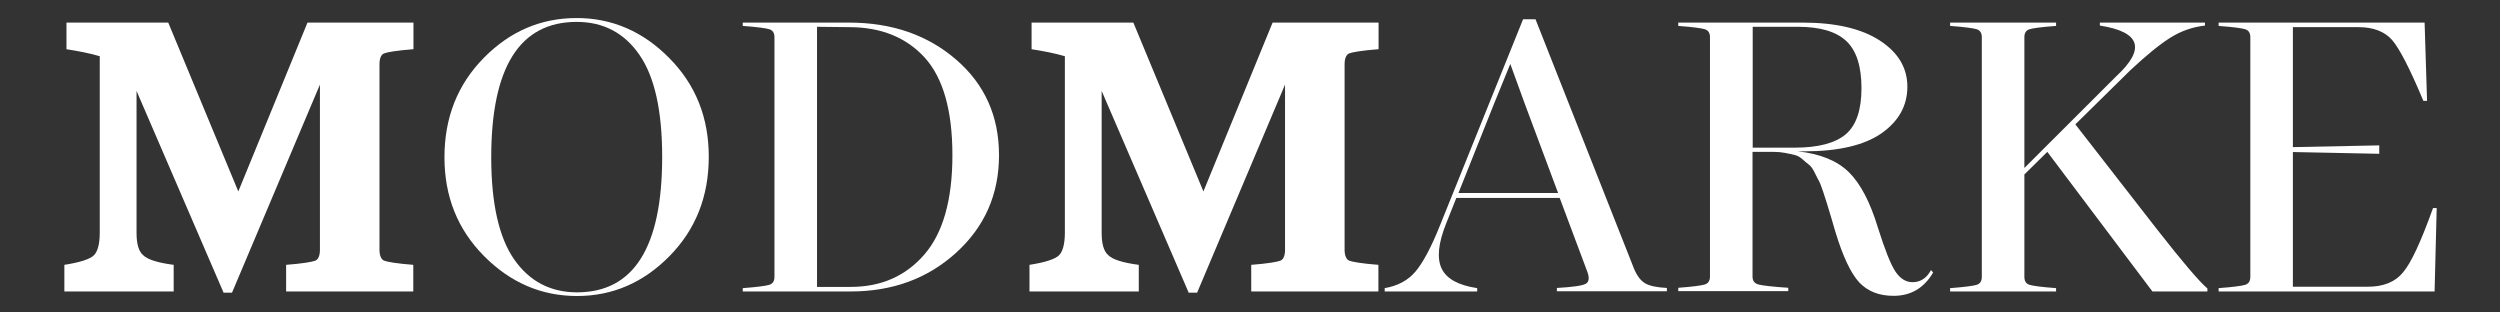
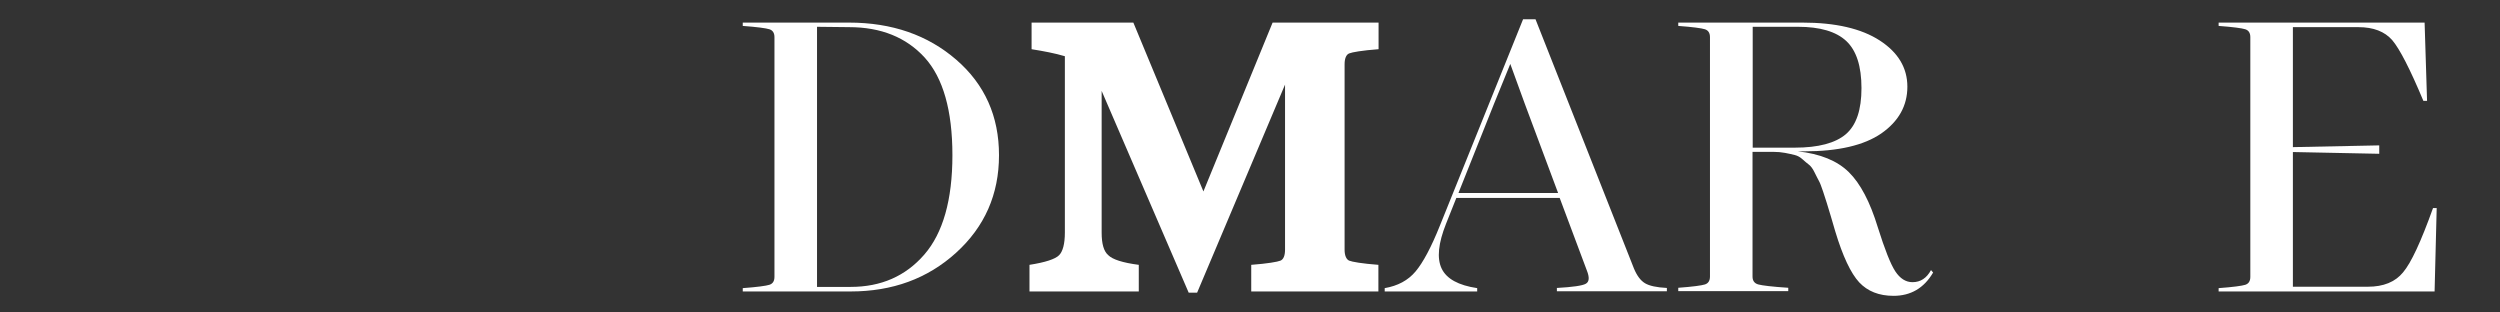
<svg xmlns="http://www.w3.org/2000/svg" version="1.2" preserveAspectRatio="xMidYMid meet" height="500" viewBox="0 0 3000 375" zoomAndPan="magnify" width="4000">
  <rect x="0" y="0" width="3000" height="375" fill="#333333" stroke="none" />
  <g id="a6d72f61e7">
-     <path d="M 495.941 59.059 C 476.395 60.531 464.414 62.633 460.84 64.105 C 457.266 65.574 455.375 70.199 455.375 77.137 L 455.375 299.727 C 455.375 306.66 457.477 311.285 460.84 312.758 C 464.414 314.227 476.395 316.328 495.941 317.801 L 495.941 349.75 L 343.344 349.75 L 343.344 317.801 C 362.895 316.328 374.875 314.227 378.445 312.758 C 382.02 311.285 383.91 306.66 383.91 299.727 L 383.91 101.52 L 278.398 351.223 L 268.309 351.223 L 163.844 109.086 L 163.844 279.125 C 163.844 292.578 166.367 301.617 171.832 306.242 C 176.875 311.285 188.855 315.277 208.406 317.801 L 208.406 349.75 L 77.246 349.75 L 77.246 317.801 C 96.164 314.859 108.355 310.863 112.77 306.242 C 117.184 301.828 119.707 292.789 119.707 279.125 L 119.707 67.469 C 107.727 63.895 94.273 61.371 79.77 59.059 L 79.77 27.113 L 201.891 27.113 L 285.965 229.734 L 368.988 27.113 L 496.152 27.113 L 496.152 59.059 Z M 495.941 59.059" style="stroke:none;fill-rule:nonzero;fill:#ffffff;fill-opacity:1;" />
-     <path d="M 692.469 355.215 C 649.801 355.215 612.598 339.242 580.859 307.293 C 549.117 275.344 533.355 235.828 533.355 188.746 C 533.355 141.035 549.117 101.309 580.648 69.359 C 612.176 37.41 649.168 21.648 692.047 21.648 C 734.293 21.648 771.496 37.621 803.027 69.57 C 834.766 101.52 850.527 141.035 850.527 188.117 C 850.527 235.828 834.766 275.555 803.234 307.504 C 771.918 339.242 734.926 355.215 692.469 355.215 Z M 692.469 350.801 C 760.566 350.801 794.617 296.574 794.617 188.324 C 794.617 133.047 785.582 92.059 767.293 65.785 C 749.219 39.512 723.996 26.27 692.047 26.27 C 623.734 26.27 589.477 80.5 589.477 188.746 C 589.477 244.027 598.723 285.012 617.008 311.285 C 635.297 337.559 660.52 350.801 692.469 350.801 Z M 692.469 350.801" style="stroke:none;fill-rule:nonzero;fill:#ffffff;fill-opacity:1;" />
    <path d="M 1018.68 27.113 C 1070.383 27.113 1113.262 42.035 1147.523 71.672 C 1181.785 101.309 1198.809 139.562 1198.809 186.223 C 1198.809 233.305 1181.574 272.191 1147.312 303.297 C 1113.055 334.406 1070.805 349.75 1020.781 349.75 L 891.305 349.75 L 891.305 345.758 C 908.539 344.496 919.258 343.023 923.254 341.762 C 927.246 340.5 929.348 337.348 929.348 332.305 L 929.348 44.559 C 929.348 39.512 927.246 36.359 923.254 35.098 C 919.258 33.836 908.539 32.367 891.305 31.105 L 891.305 27.113 Z M 1020.781 344.285 C 1057.145 344.285 1086.57 331.465 1109.059 305.609 C 1131.551 279.758 1142.898 240.031 1142.898 186.223 C 1142.898 132.625 1131.758 93.531 1109.691 69.148 C 1087.41 44.766 1057.145 32.578 1018.887 32.578 L 980.426 32.156 L 980.426 344.285 Z M 1020.781 344.285" style="stroke:none;fill-rule:nonzero;fill:#ffffff;fill-opacity:1;" />
    <path d="M 1654.074 59.059 C 1634.527 60.531 1622.547 62.633 1618.973 64.105 C 1615.402 65.574 1613.508 70.199 1613.508 77.137 L 1613.508 299.727 C 1613.508 306.66 1615.613 311.285 1618.973 312.758 C 1622.547 314.227 1634.527 316.328 1654.074 317.801 L 1654.074 349.75 L 1501.48 349.75 L 1501.48 317.801 C 1521.027 316.328 1533.008 314.227 1536.582 312.758 C 1540.152 311.285 1542.047 306.66 1542.047 299.727 L 1542.047 101.52 L 1436.531 351.223 L 1426.441 351.223 L 1321.98 109.086 L 1321.98 279.125 C 1321.98 292.578 1324.5 301.617 1329.965 306.242 C 1335.012 311.285 1346.992 315.277 1366.539 317.801 L 1366.539 349.75 L 1235.383 349.75 L 1235.383 317.801 C 1254.301 314.859 1266.488 310.863 1270.902 306.242 C 1275.316 301.828 1277.84 292.789 1277.84 279.125 L 1277.84 67.469 C 1265.859 63.895 1252.406 61.371 1237.902 59.059 L 1237.902 27.113 L 1360.023 27.113 L 1444.098 229.734 L 1527.121 27.113 L 1654.285 27.113 L 1654.285 59.059 Z M 1654.074 59.059" style="stroke:none;fill-rule:nonzero;fill:#ffffff;fill-opacity:1;" />
    <path d="M 1960.738 322.215 C 1964.312 330.832 1968.727 336.719 1973.98 339.871 C 1979.234 343.023 1987.855 344.914 2000.254 345.547 L 2000.254 349.539 L 1868.258 349.539 L 1868.258 345.547 C 1887.176 344.496 1898.945 342.812 1902.938 340.5 C 1907.141 338.191 1907.562 332.934 1904.199 324.527 L 1871.621 237.508 L 1747.609 237.508 L 1735.207 268.617 C 1725.961 291.949 1724.066 309.812 1729.953 322.215 C 1735.84 334.617 1750.133 342.395 1772.621 345.758 L 1772.621 349.75 L 1661.641 349.75 L 1661.641 345.758 C 1677.406 343.023 1689.598 336.508 1698.637 325.789 C 1707.672 315.07 1717.551 296.574 1728.062 270.301 L 1827.691 23.117 L 1842.613 23.117 Z M 1750.133 231.625 L 1869.727 231.625 L 1829.793 124.641 L 1812.348 76.715 L 1792.801 124.641 Z M 1750.133 231.625" style="stroke:none;fill-rule:nonzero;fill:#ffffff;fill-opacity:1;" />
    <path d="M 2317.219 324.105 L 2319.742 327.051 C 2308.812 345.758 2292.836 355.004 2272.238 355.004 C 2254.793 355.004 2241.129 349.539 2231.043 338.82 C 2220.953 327.891 2211.285 307.504 2202.246 277.445 C 2201.195 273.871 2199.512 267.988 2197.199 260.211 C 2194.891 252.434 2193.207 246.969 2192.156 243.605 C 2191.105 240.453 2189.633 235.828 2187.742 229.941 C 2185.641 223.848 2184.168 219.645 2182.699 217.121 C 2181.438 214.598 2179.547 211.234 2177.441 206.82 C 2175.34 202.406 2173.031 199.465 2170.926 197.785 C 2168.824 196.102 2166.094 194 2163.152 191.27 C 2160.207 188.535 2157.055 186.855 2153.691 186.012 C 2150.328 185.172 2146.547 184.332 2142.133 183.492 C 2137.719 182.652 2133.094 182.23 2128.051 182.23 L 2103.035 182.23 L 2103.035 331.883 C 2103.035 336.93 2105.348 340.082 2109.973 341.344 C 2114.598 342.602 2126.578 344.074 2145.914 345.336 L 2145.914 349.328 L 2013.918 349.328 L 2013.918 345.336 C 2031.152 344.074 2041.871 342.602 2045.867 341.344 C 2049.859 340.082 2051.961 336.93 2051.961 331.883 L 2051.961 44.559 C 2051.961 39.512 2049.859 36.359 2045.867 35.098 C 2041.871 33.836 2031.152 32.367 2013.918 31.105 L 2013.918 27.113 L 2162.941 27.113 C 2202.668 27.113 2233.562 34.258 2255.633 48.551 C 2277.703 62.844 2288.844 81.34 2288.844 104.039 C 2288.844 126.949 2278.332 145.656 2257.523 160.16 C 2236.715 174.453 2205.82 181.602 2165.254 181.602 L 2157.266 181.602 C 2184.379 184.543 2204.77 192.949 2218.641 206.613 C 2232.512 220.273 2244.074 242.344 2253.32 272.609 C 2261.727 299.305 2268.664 316.961 2274.34 325.578 C 2280.016 334.195 2286.949 338.609 2294.938 338.609 C 2304.605 338.609 2311.965 333.777 2317.219 324.105 Z M 2103.246 32.156 L 2103.246 177.188 L 2153.691 177.188 C 2182.066 177.188 2202.457 171.723 2215.066 161 C 2227.68 150.07 2233.773 131.785 2233.773 105.723 C 2233.773 79.449 2227.68 60.531 2215.488 49.18 C 2203.297 37.832 2183.961 32.156 2157.688 32.156 Z M 2103.246 32.156" style="stroke:none;fill-rule:nonzero;fill:#ffffff;fill-opacity:1;" />
-     <path d="M 2588.359 275.133 C 2618.629 313.809 2638.805 337.559 2648.895 346.176 L 2648.895 349.75 L 2582.895 349.75 L 2456.781 182.23 L 2429.25 209.344 L 2429.25 332.305 C 2429.25 337.348 2431.352 340.5 2435.344 341.762 C 2439.336 343.023 2450.059 344.496 2467.293 345.758 L 2467.293 349.75 L 2340.129 349.75 L 2340.129 345.758 C 2357.363 344.496 2368.082 343.023 2372.078 341.762 C 2376.07 340.5 2378.172 337.348 2378.172 332.305 L 2378.172 44.559 C 2378.172 39.512 2376.07 36.359 2372.078 35.098 C 2368.082 33.836 2357.363 32.367 2340.129 31.105 L 2340.129 27.113 L 2467.293 27.113 L 2467.293 31.105 C 2449.848 32.367 2439.336 33.836 2435.344 35.098 C 2431.352 36.359 2429.25 39.512 2429.25 44.559 L 2429.25 201.566 L 2539.387 91.641 C 2575.117 58.641 2568.602 38.25 2519.84 30.684 L 2519.84 27.113 L 2645.953 27.113 L 2645.953 30.684 C 2631.238 32.367 2617.785 36.992 2605.176 44.766 C 2592.562 52.543 2576.379 65.574 2556.41 84.281 L 2490.414 149.23 Z M 2588.359 275.133" style="stroke:none;fill-rule:nonzero;fill:#ffffff;fill-opacity:1;" />
    <path d="M 2919.617 249.699 L 2924.031 249.699 L 2921.508 349.75 L 2662.348 349.75 L 2662.348 345.758 C 2679.582 344.496 2690.301 343.023 2694.293 341.762 C 2698.289 340.5 2700.391 337.348 2700.391 332.305 L 2700.391 44.559 C 2700.391 39.512 2698.289 36.359 2694.293 35.098 C 2690.301 33.836 2679.582 32.367 2662.348 31.105 L 2662.348 27.113 L 2909.527 27.113 L 2912.469 121.066 L 2908.055 121.066 C 2892.082 82.812 2879.469 58.43 2870.641 48.129 C 2861.605 37.832 2848.152 32.578 2830.074 32.578 L 2751.465 32.578 L 2751.465 176.555 L 2855.09 174.453 L 2855.09 184.543 L 2751.465 182.441 L 2751.465 344.074 L 2841.426 344.074 C 2860.133 344.074 2874.215 338.398 2883.672 326.84 C 2893.344 315.488 2905.324 289.637 2919.617 249.699 Z M 2919.617 249.699" style="stroke:none;fill-rule:nonzero;fill:#ffffff;fill-opacity:1;" />
  </g>
</svg>